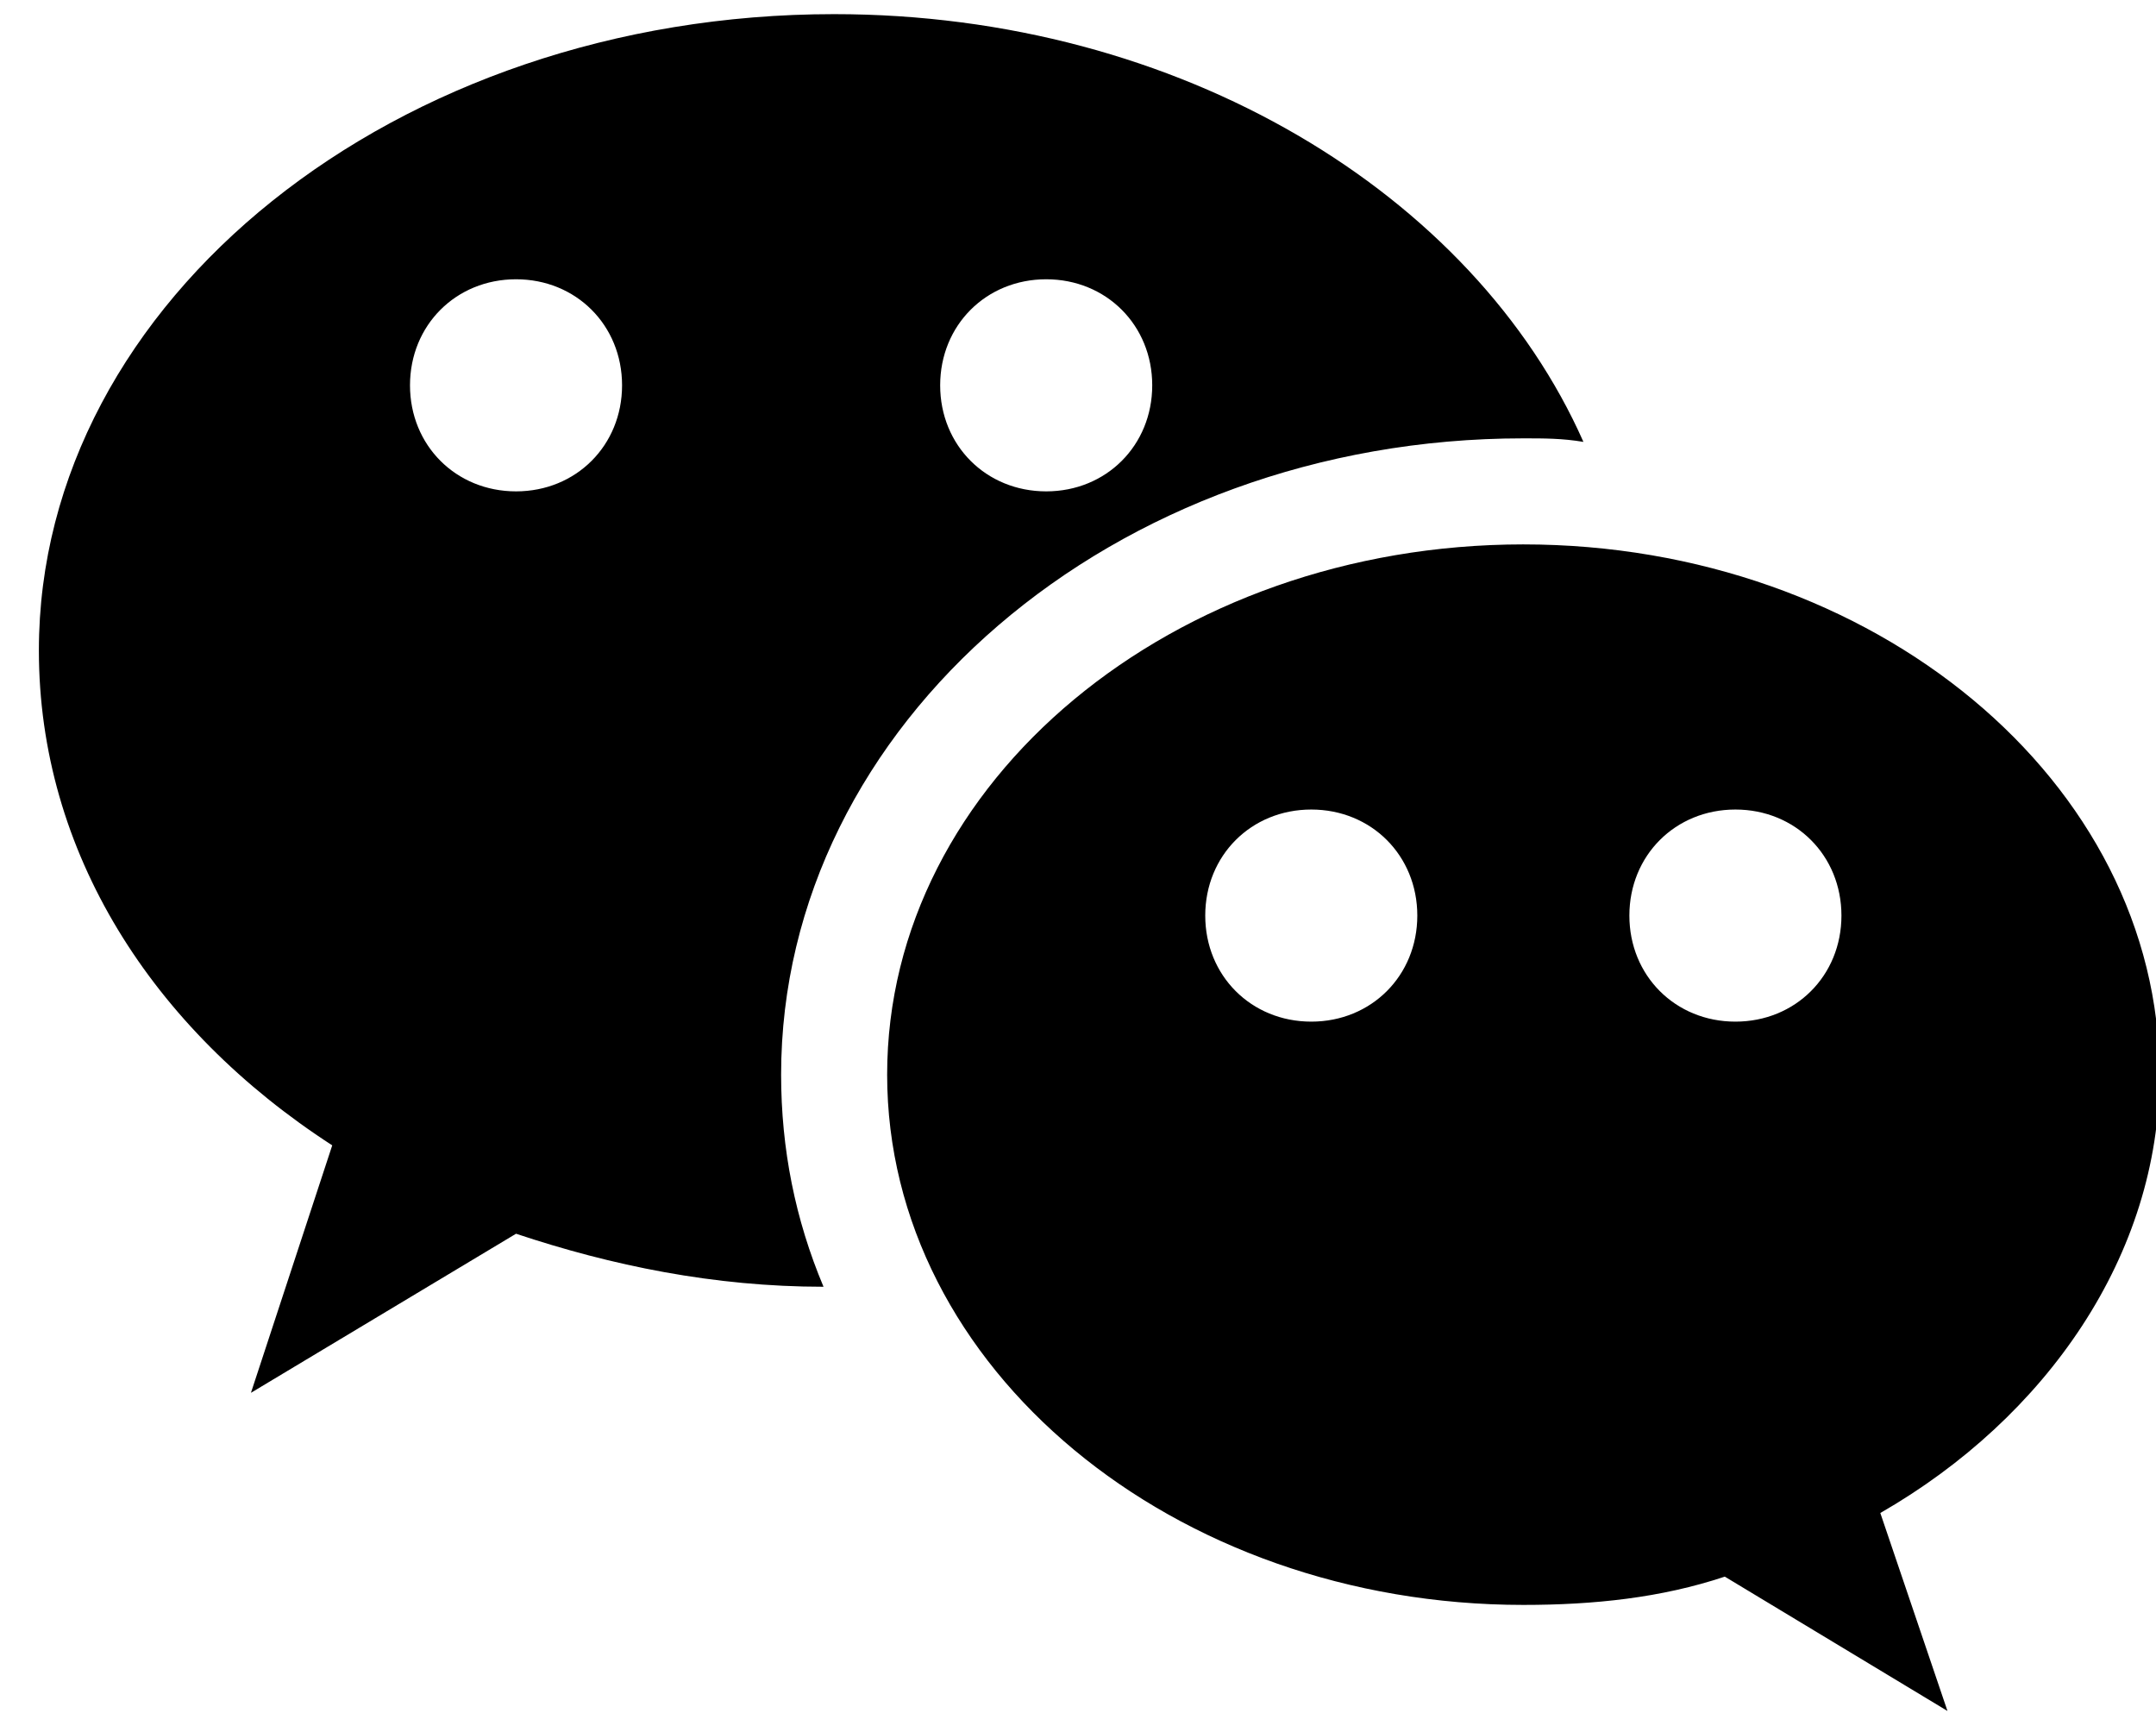
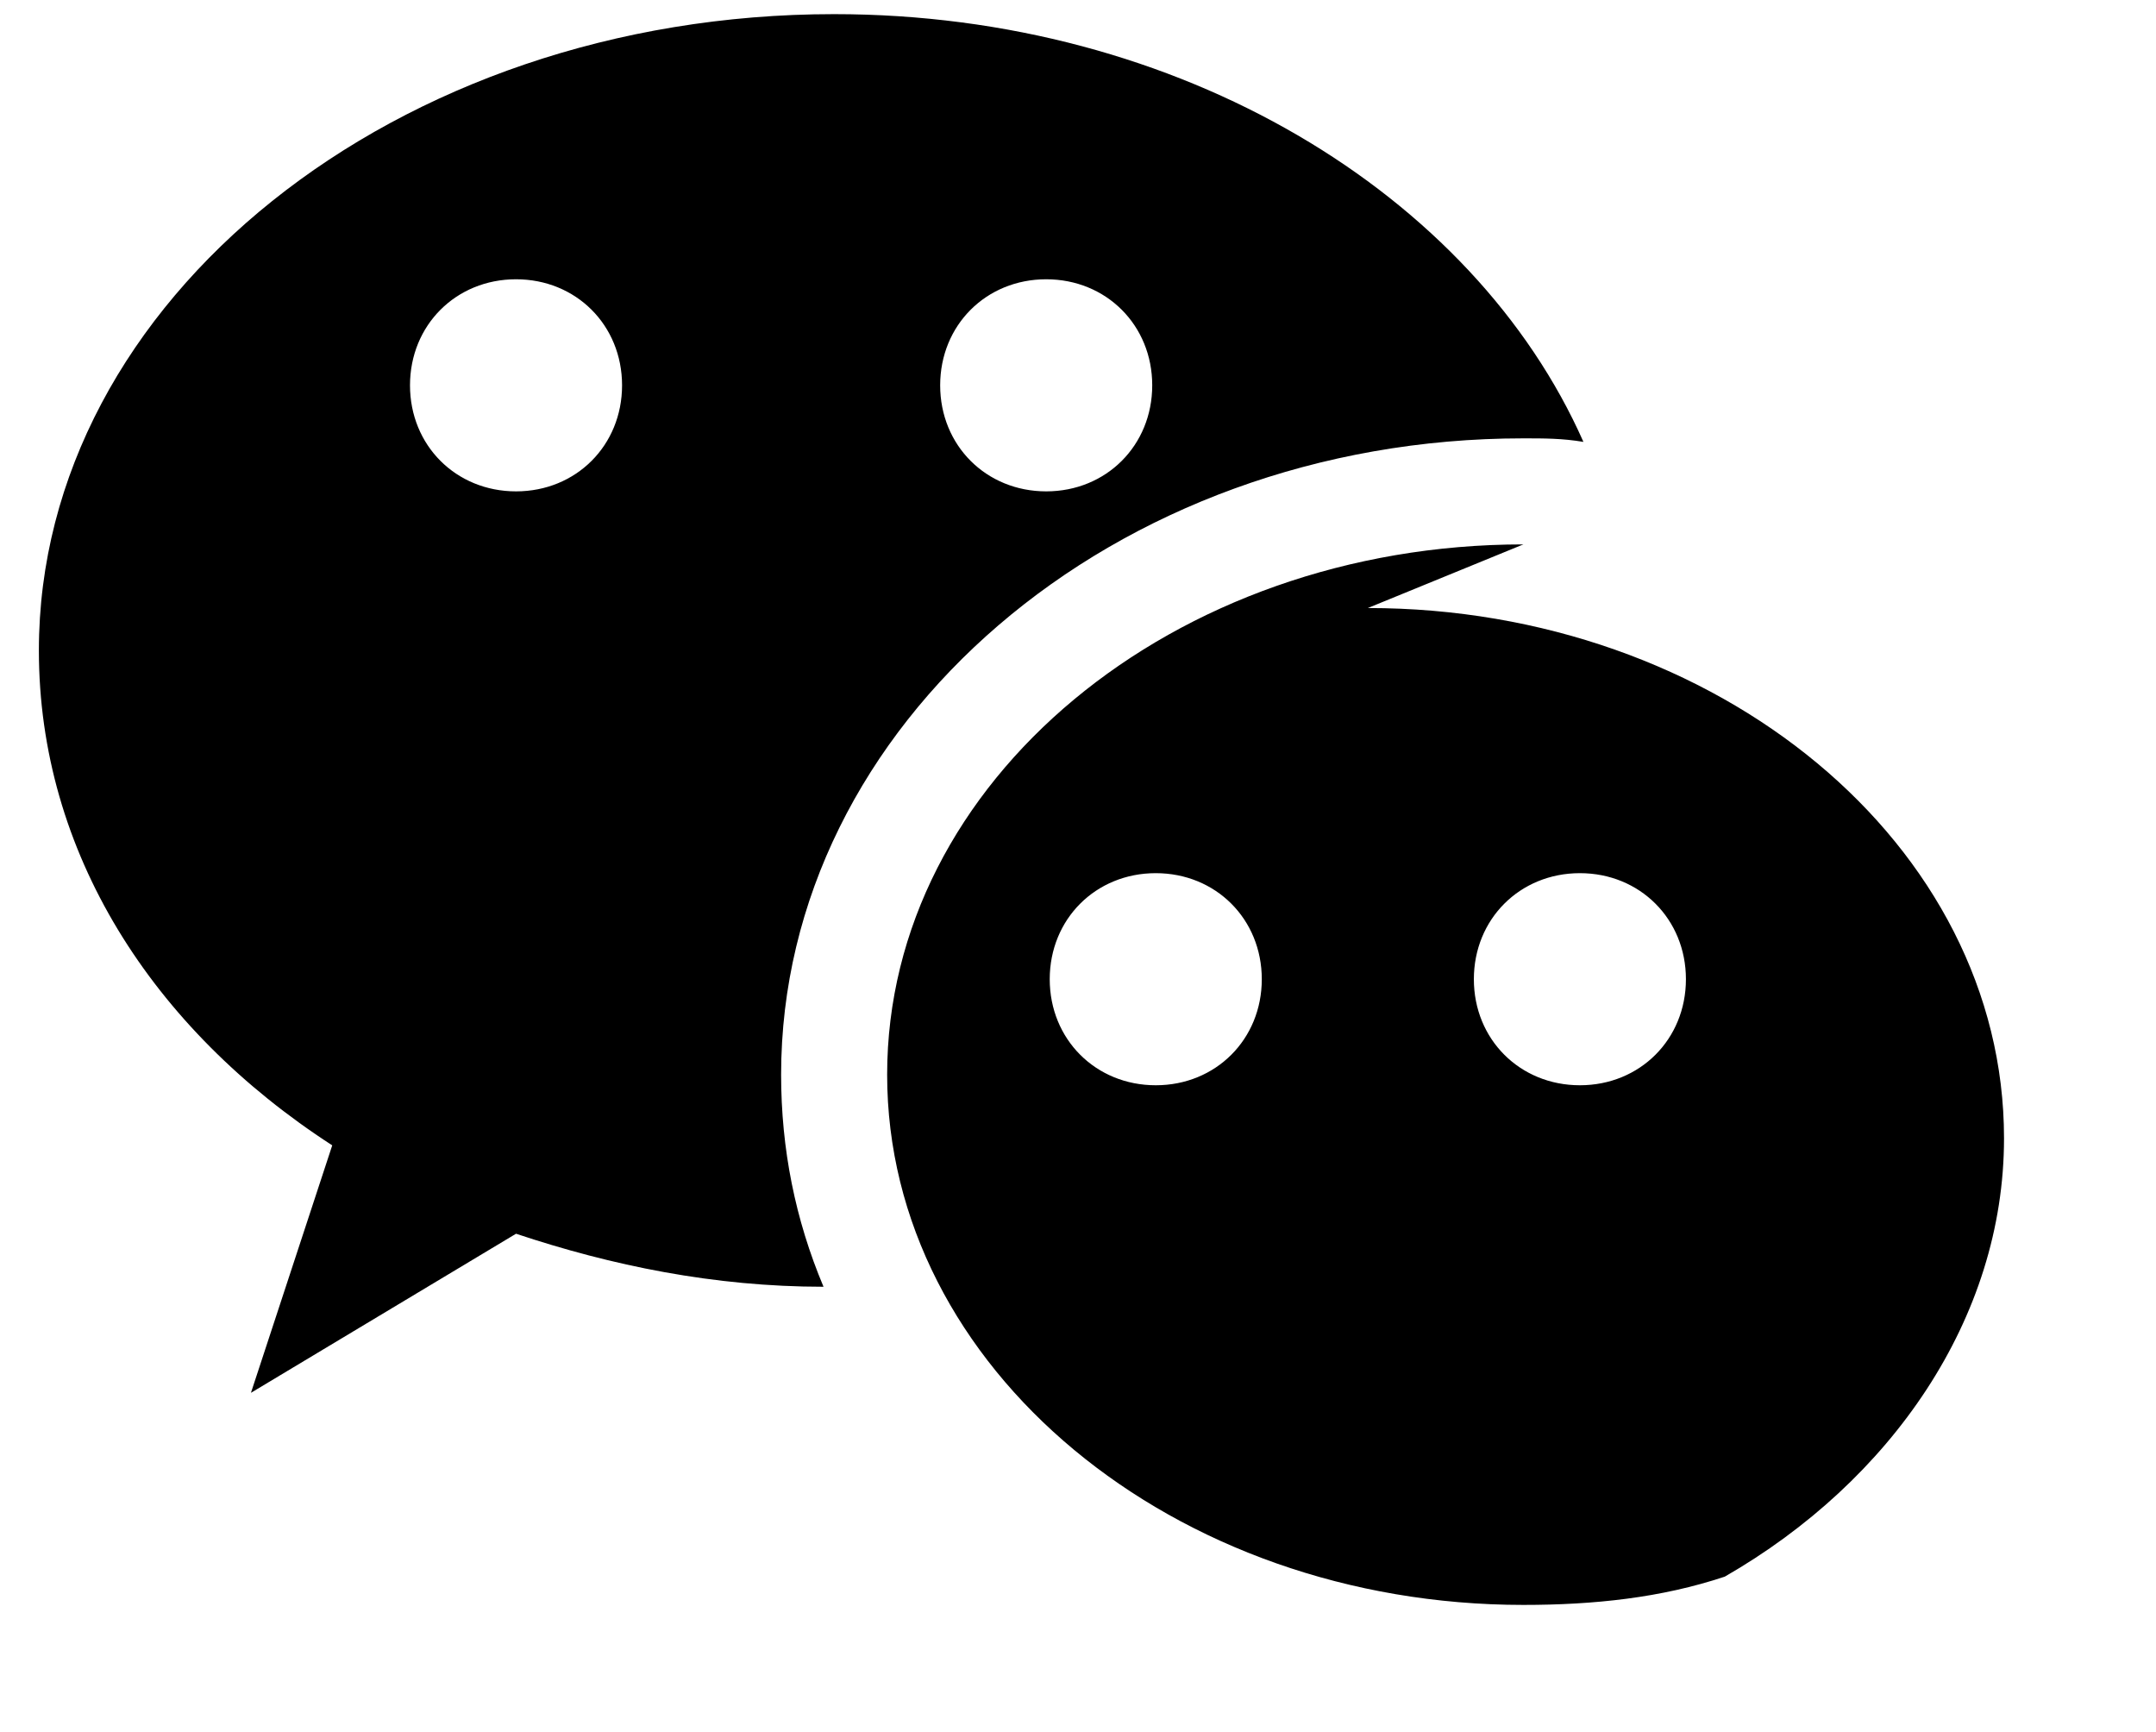
<svg xmlns="http://www.w3.org/2000/svg" enable-background="new 0 0 61 49" viewBox="0 0 61 49">
-   <path d="m23.6.4c-12.4 0-22.5 8.1-22.5 18 0 5.7 3.2 10.7 8.3 14l-2.3 7 7.5-4.5c2.7.9 5.6 1.5 8.7 1.5-.8-1.9-1.2-3.9-1.2-6 0-9.9 9.4-18 21-18 .6 0 1.1 0 1.7.1-3.1-7-11.4-12.1-21.2-12.1m-9 7.5c1.7 0 3 1.3 3 3s-1.3 3-3 3-3-1.3-3-3 1.3-3 3-3m15 0c1.7 0 3 1.3 3 3s-1.3 3-3 3-3-1.3-3-3 1.3-3 3-3m13.5 7.5c-9.9 0-18 6.7-18 15s8.1 15 18 15c2 0 3.9-.2 5.7-.8l6.3 3.8-1.9-5.6c4.7-2.7 7.9-7.3 7.9-12.4 0-8.3-8.1-15-18-15m-6 7.5c1.7 0 3 1.3 3 3s-1.3 3-3 3-3-1.3-3-3 1.3-3 3-3m12 0c1.7 0 3 1.3 3 3s-1.3 3-3 3-3-1.3-3-3 1.3-3 3-3z" />
+   <path d="m23.6.4c-12.4 0-22.5 8.1-22.5 18 0 5.7 3.2 10.7 8.3 14l-2.3 7 7.5-4.5c2.7.9 5.6 1.5 8.7 1.5-.8-1.9-1.2-3.9-1.2-6 0-9.9 9.4-18 21-18 .6 0 1.1 0 1.7.1-3.1-7-11.4-12.1-21.2-12.1m-9 7.5c1.7 0 3 1.3 3 3s-1.3 3-3 3-3-1.3-3-3 1.3-3 3-3m15 0c1.7 0 3 1.3 3 3s-1.3 3-3 3-3-1.3-3-3 1.3-3 3-3m13.5 7.5c-9.9 0-18 6.7-18 15s8.1 15 18 15c2 0 3.9-.2 5.7-.8c4.7-2.7 7.9-7.3 7.9-12.4 0-8.3-8.1-15-18-15m-6 7.5c1.7 0 3 1.3 3 3s-1.3 3-3 3-3-1.3-3-3 1.3-3 3-3m12 0c1.7 0 3 1.3 3 3s-1.3 3-3 3-3-1.3-3-3 1.3-3 3-3z" />
</svg>